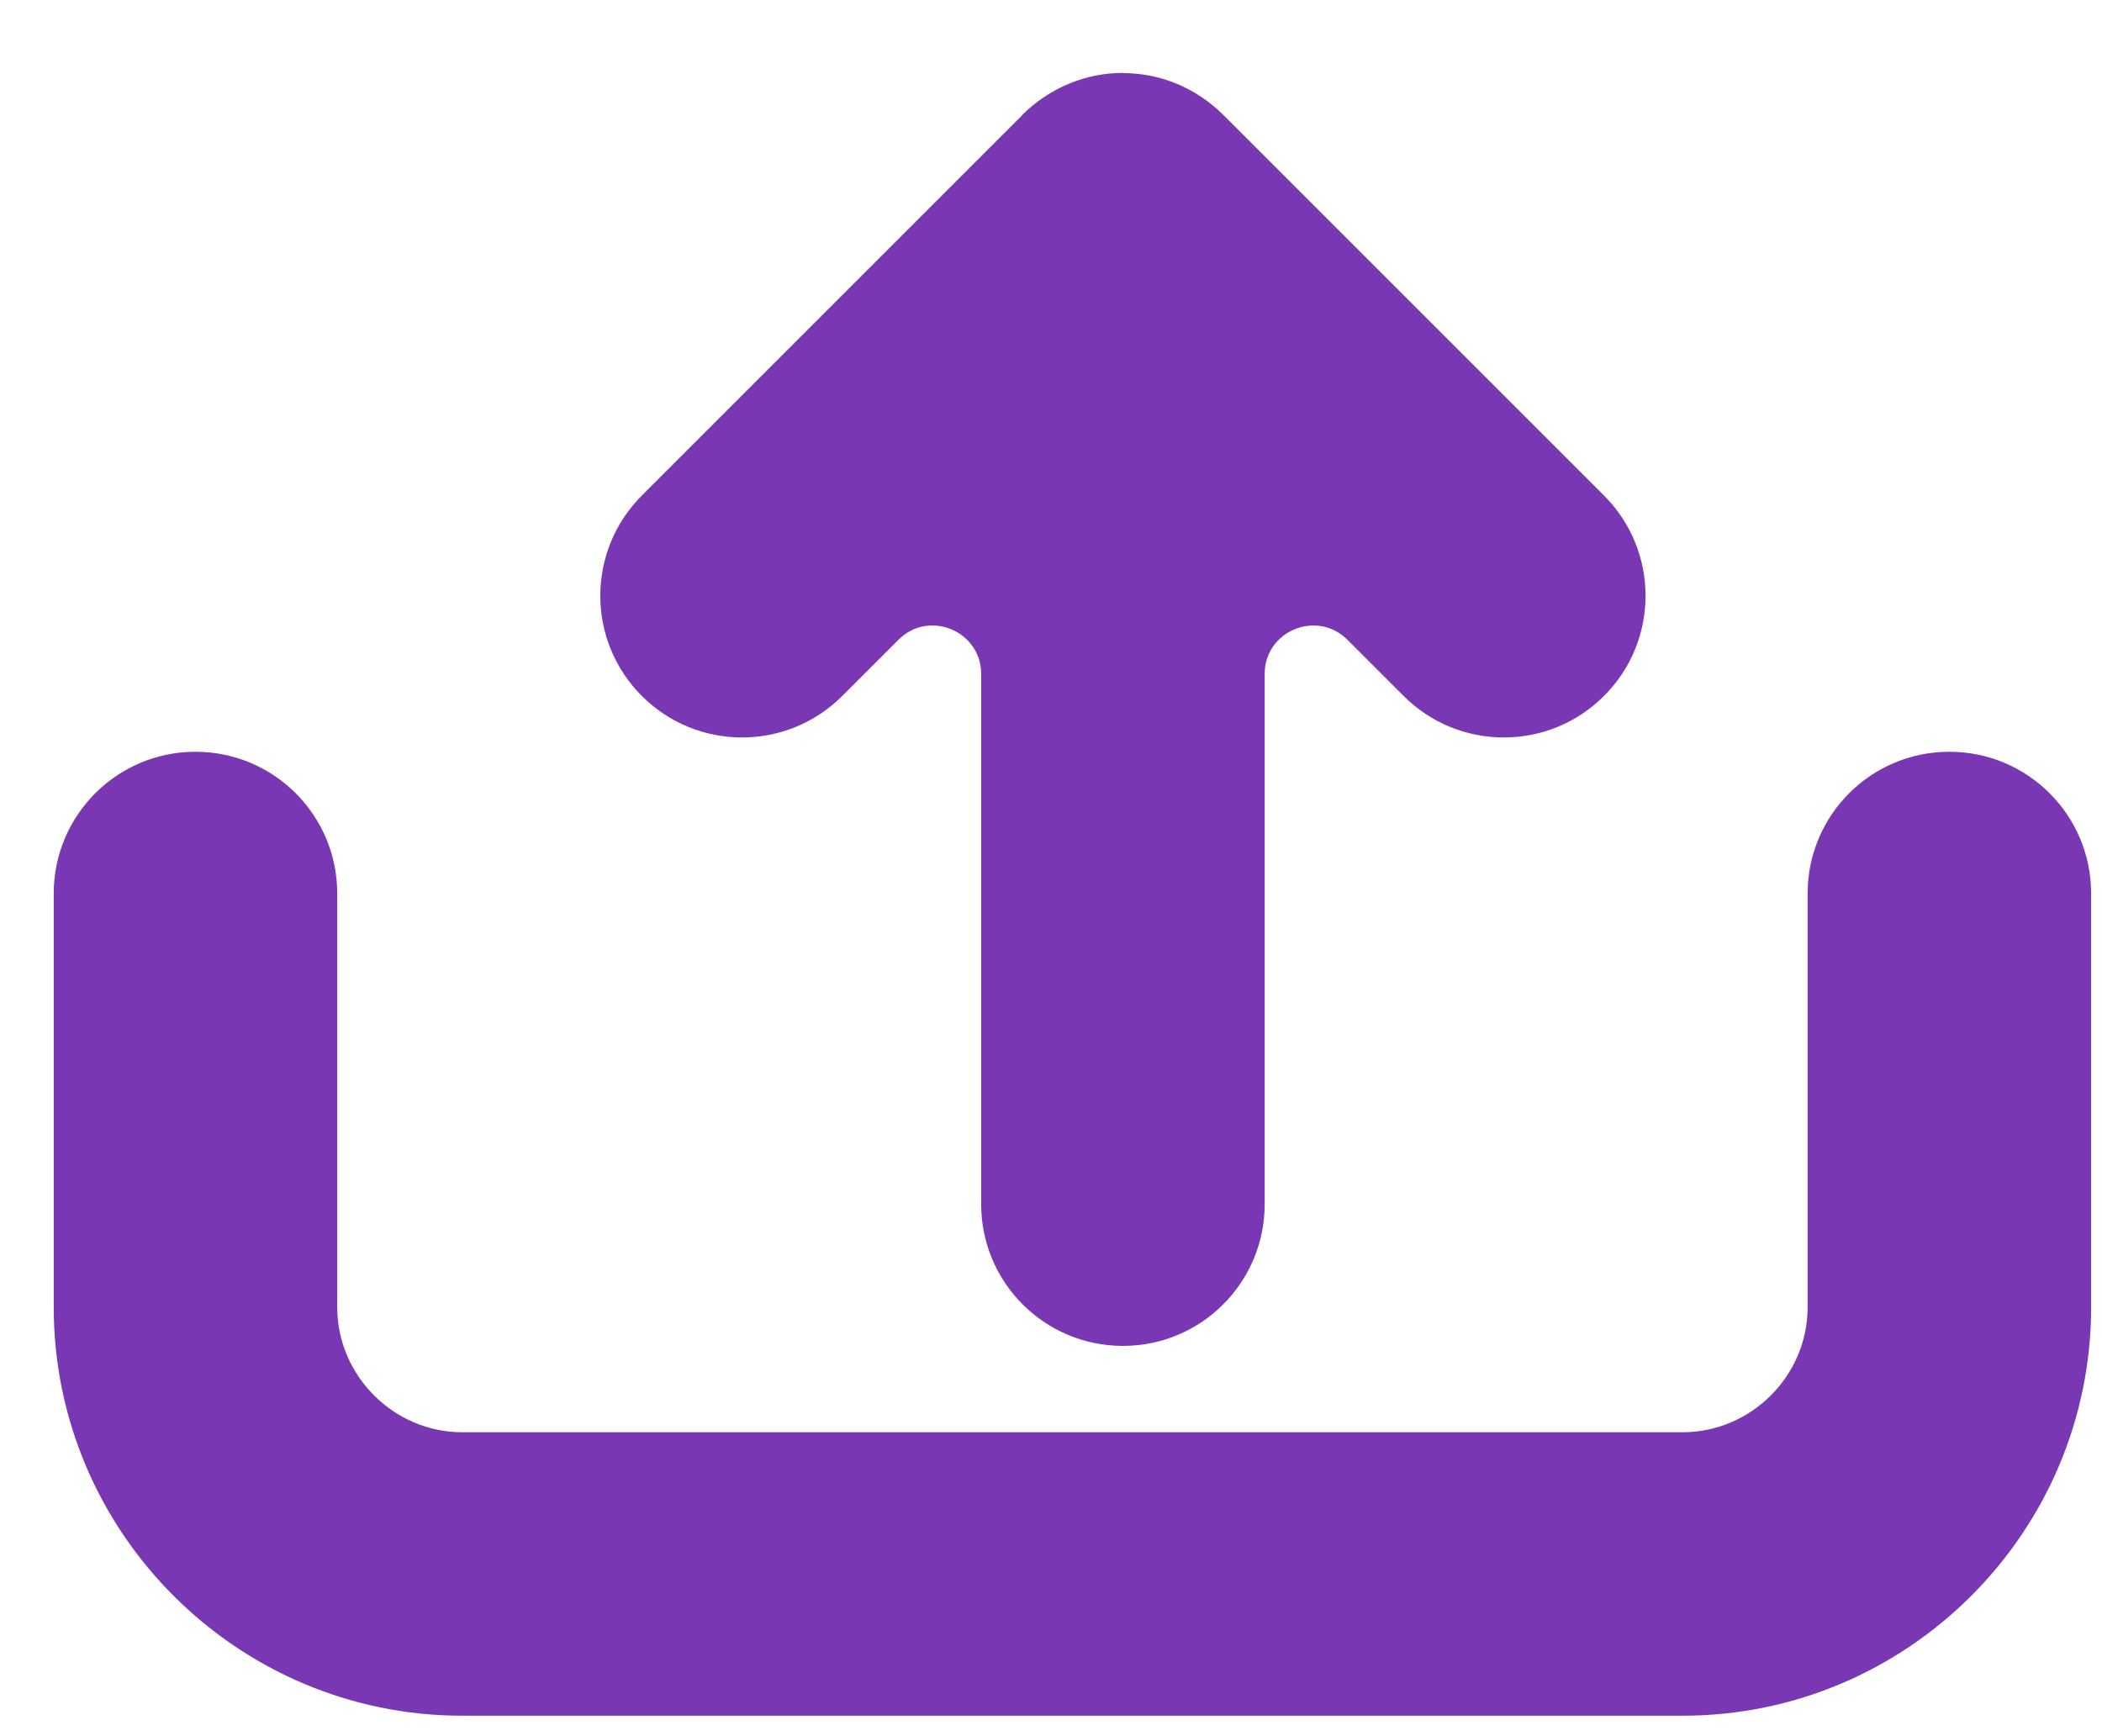
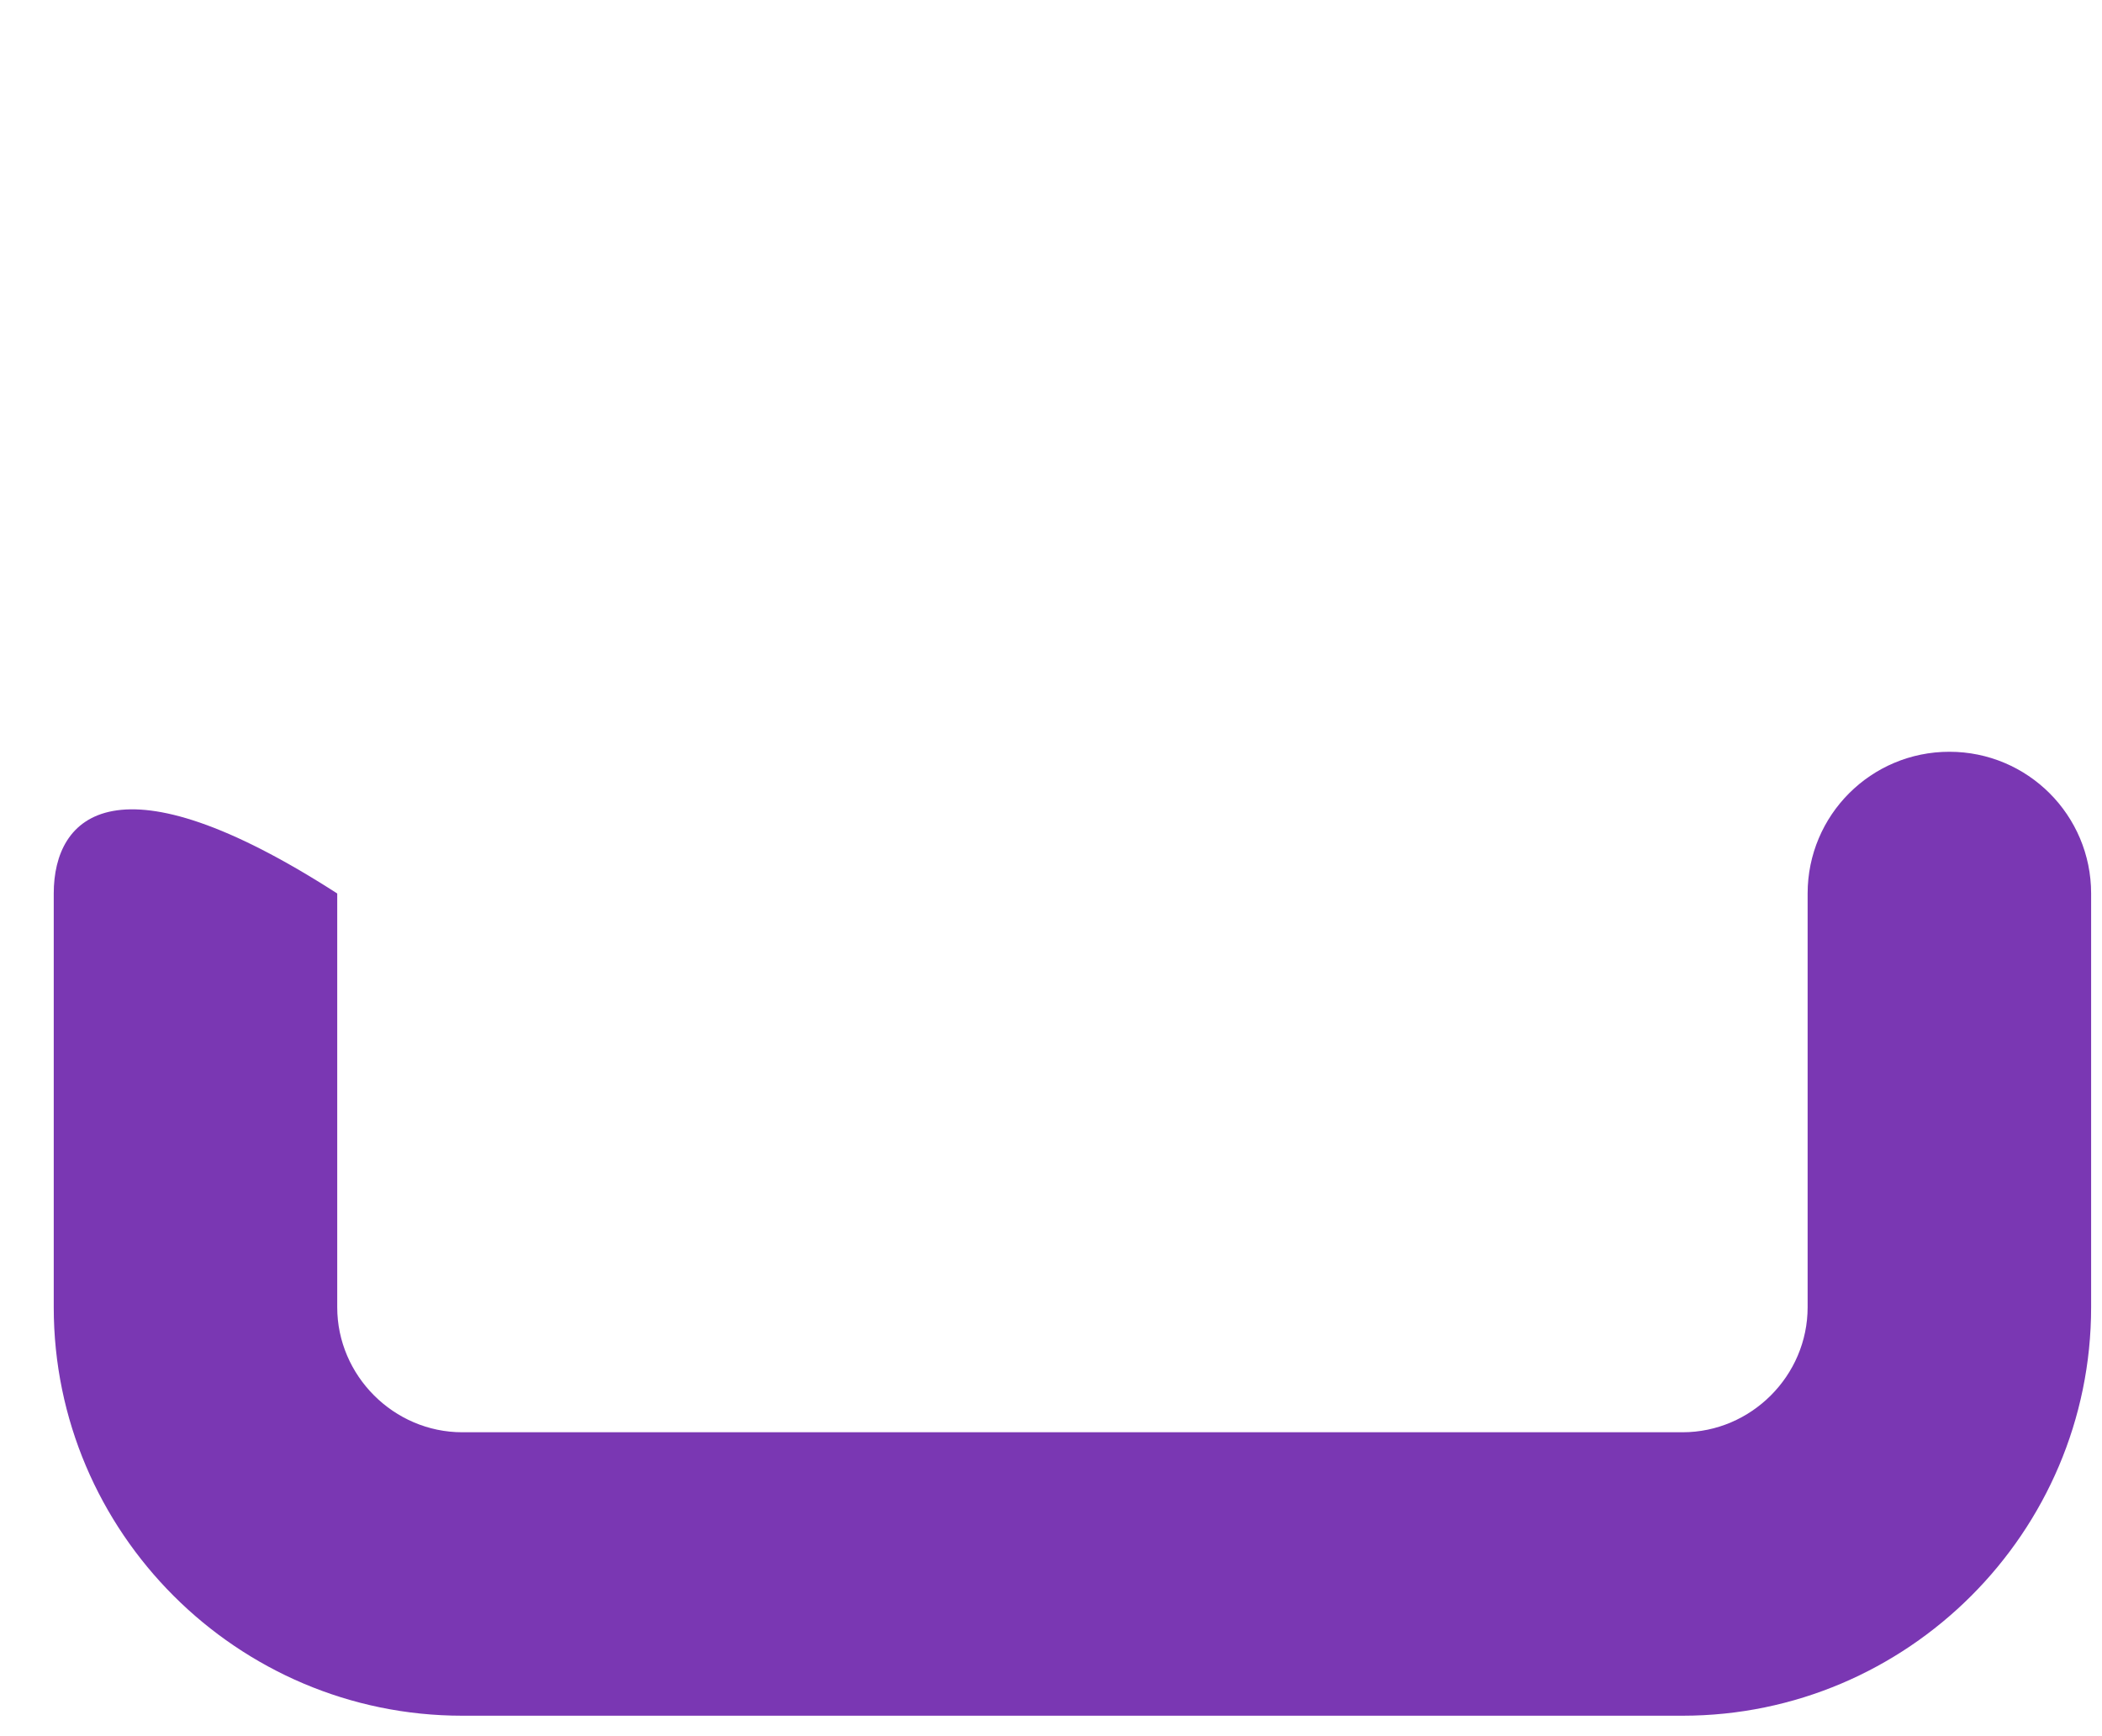
<svg xmlns="http://www.w3.org/2000/svg" width="23" height="19" viewBox="0 0 23 19" fill="none">
-   <path d="M20.233 8.681C19.953 8.961 19.779 9.349 19.779 9.778V14.306C19.779 15.056 19.16 15.674 18.411 15.674H5.058C4.309 15.674 3.69 15.055 3.69 14.306V9.778C3.69 8.921 2.996 8.227 2.139 8.227C1.282 8.227 0.588 8.921 0.588 9.778V14.306C0.588 16.768 2.596 18.776 5.058 18.776H18.411C20.873 18.776 22.881 16.768 22.881 14.306V9.778C22.881 8.921 22.187 8.227 21.33 8.227C20.902 8.227 20.514 8.4 20.233 8.681Z" fill="url(#paint0_linear_0_1)" />
-   <path d="M10.736 13.178C10.736 14.035 11.43 14.729 12.287 14.729C13.144 14.729 13.838 14.035 13.838 13.178V7.375C13.838 6.904 14.411 6.666 14.746 7.004L15.358 7.616C15.964 8.222 16.946 8.222 17.551 7.616C18.157 7.011 18.157 6.029 17.551 5.423L13.39 1.262C13.082 0.954 12.687 0.8 12.287 0.8V0.798C11.891 0.798 11.493 0.952 11.183 1.26L11.184 1.262L7.023 5.423C6.417 6.029 6.417 7.011 7.023 7.616C7.628 8.222 8.61 8.222 9.216 7.616L9.831 7.001C10.166 6.666 10.736 6.907 10.736 7.375H10.736V13.178Z" fill="url(#paint1_linear_0_1)" />
+   <path d="M20.233 8.681C19.953 8.961 19.779 9.349 19.779 9.778V14.306C19.779 15.056 19.16 15.674 18.411 15.674H5.058C4.309 15.674 3.69 15.055 3.69 14.306V9.778C1.282 8.227 0.588 8.921 0.588 9.778V14.306C0.588 16.768 2.596 18.776 5.058 18.776H18.411C20.873 18.776 22.881 16.768 22.881 14.306V9.778C22.881 8.921 22.187 8.227 21.33 8.227C20.902 8.227 20.514 8.4 20.233 8.681Z" fill="url(#paint0_linear_0_1)" />
  <defs>
    <linearGradient id="paint0_linear_0_1" x1="0.583" y1="13.503" x2="22.875" y2="13.503" gradientUnits="userSpaceOnUse">
      <stop offset="1" stop-color="#7A37B3" />
    </linearGradient>
    <linearGradient id="paint1_linear_0_1" x1="6.566" y1="7.765" x2="18.002" y2="7.765" gradientUnits="userSpaceOnUse">
      <stop offset="1" stop-color="#7A37B3" />
    </linearGradient>
  </defs>
</svg>